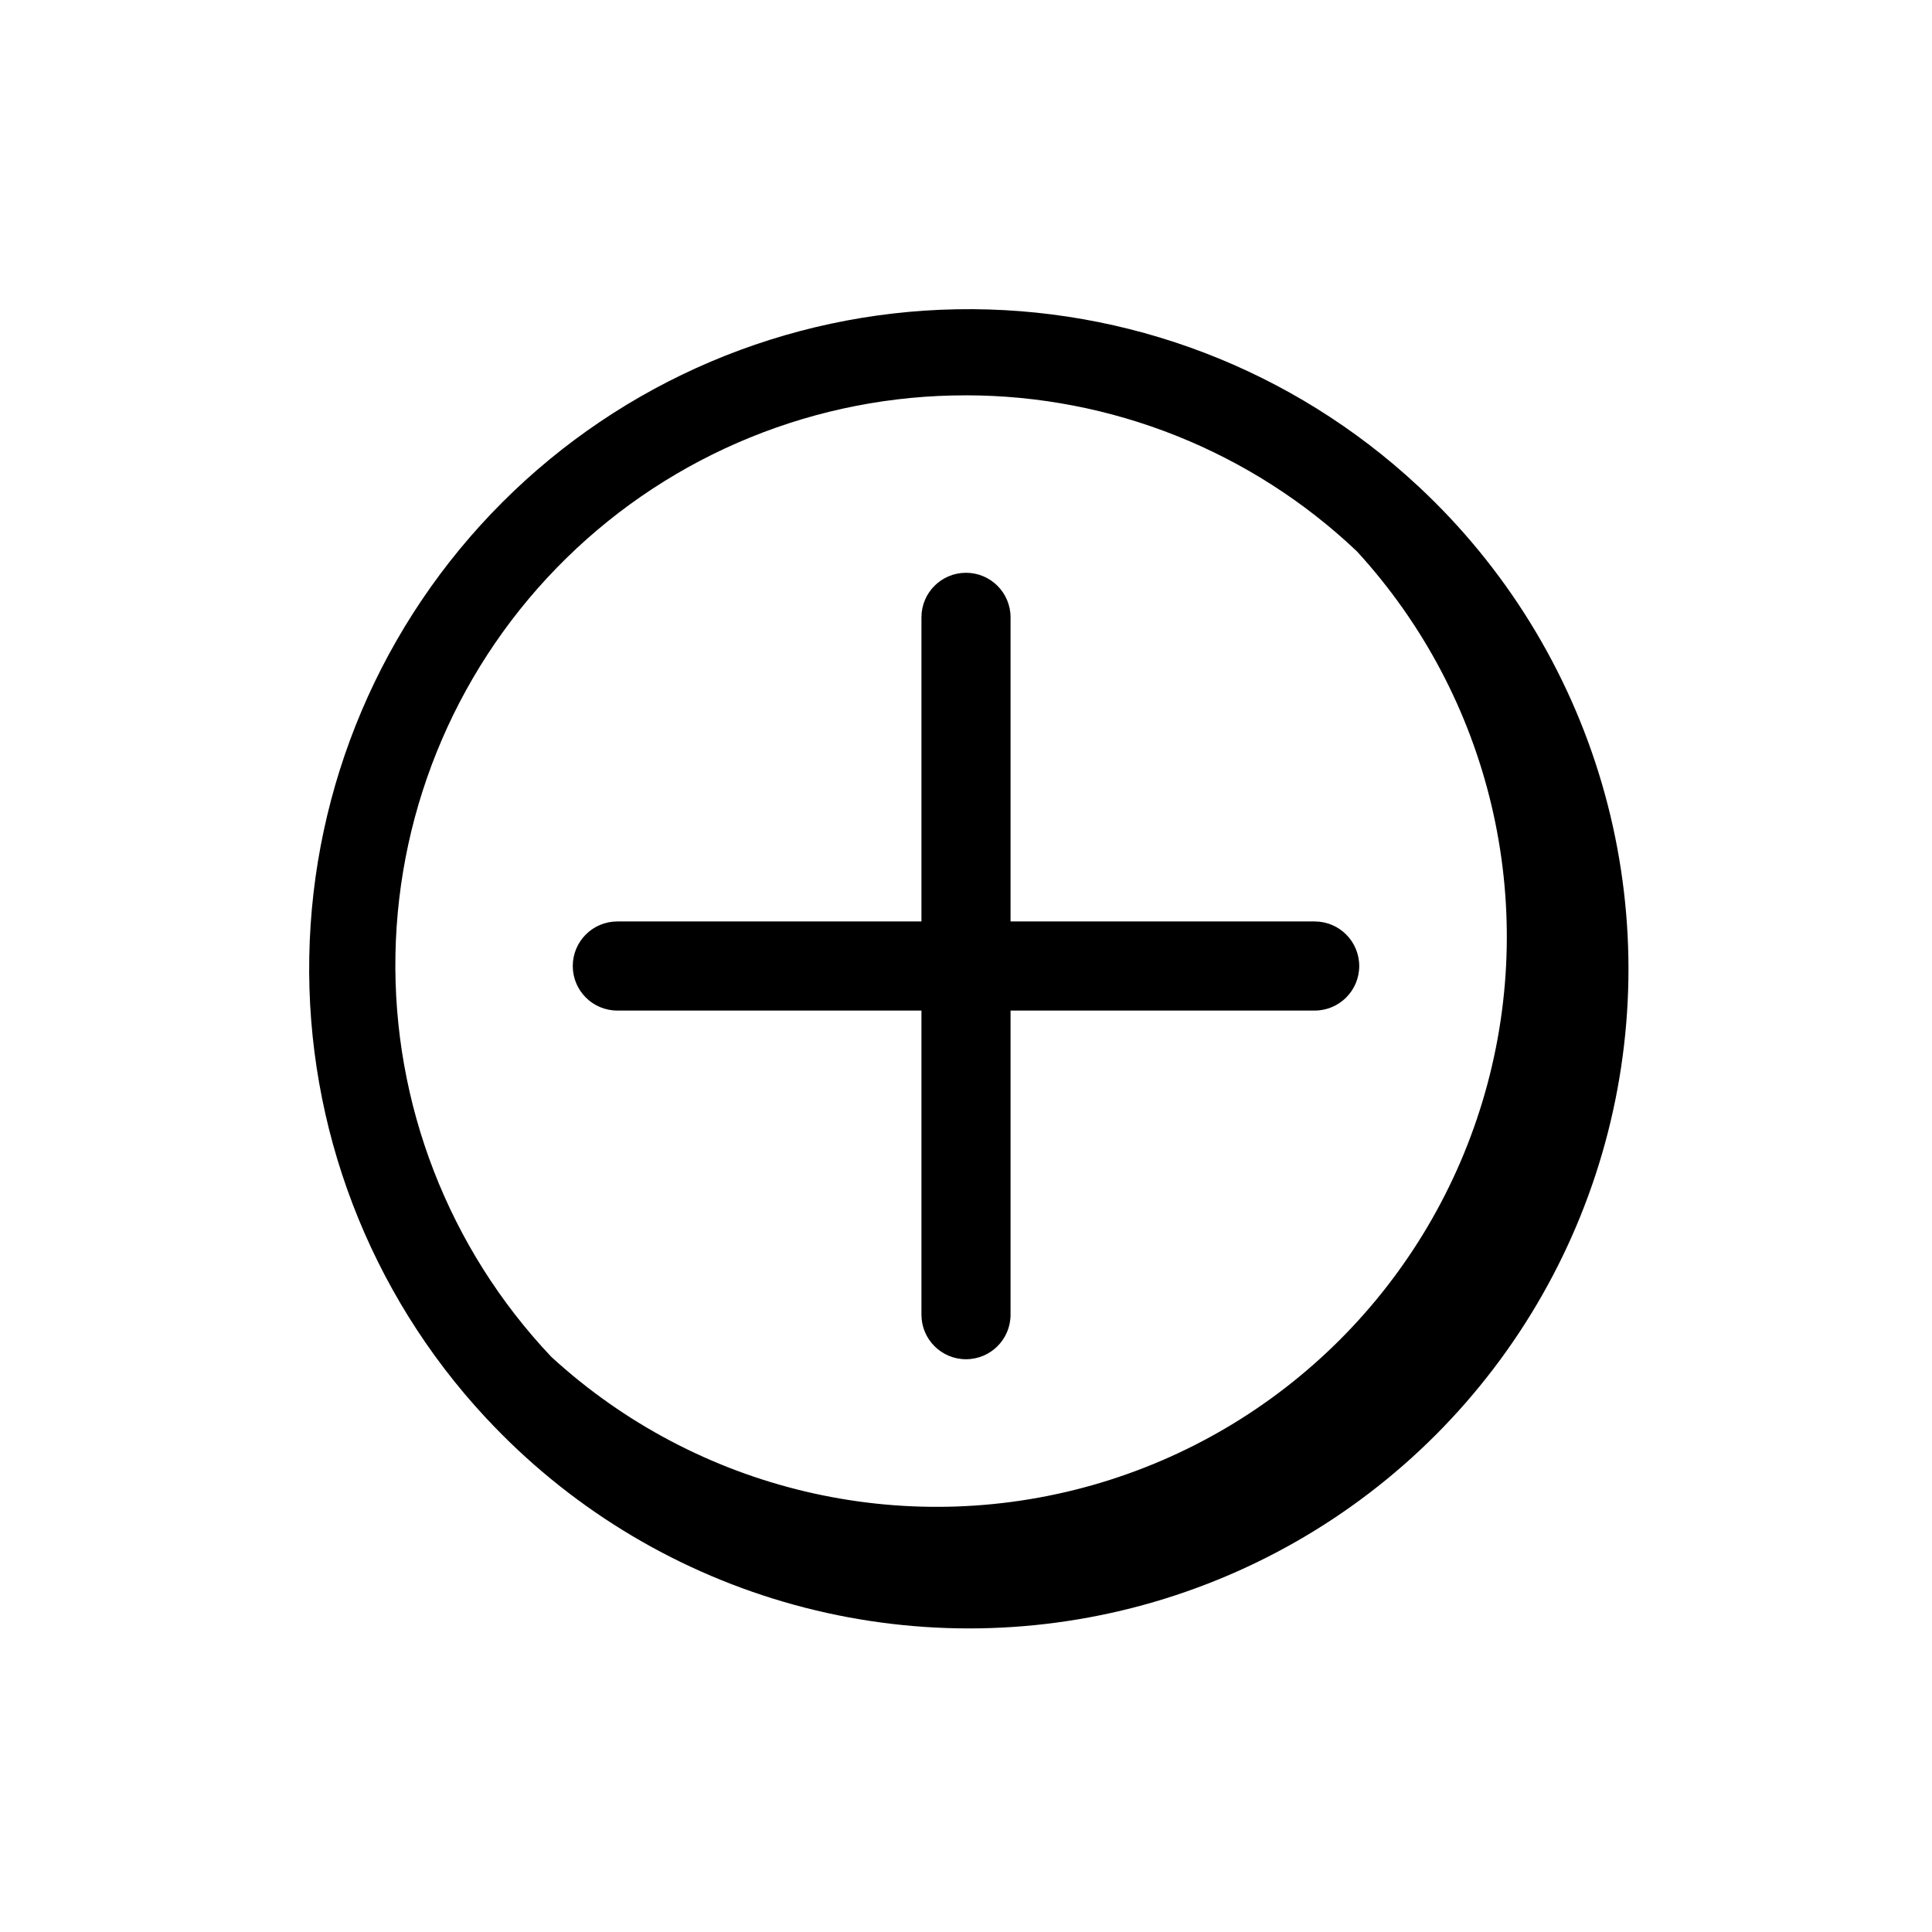
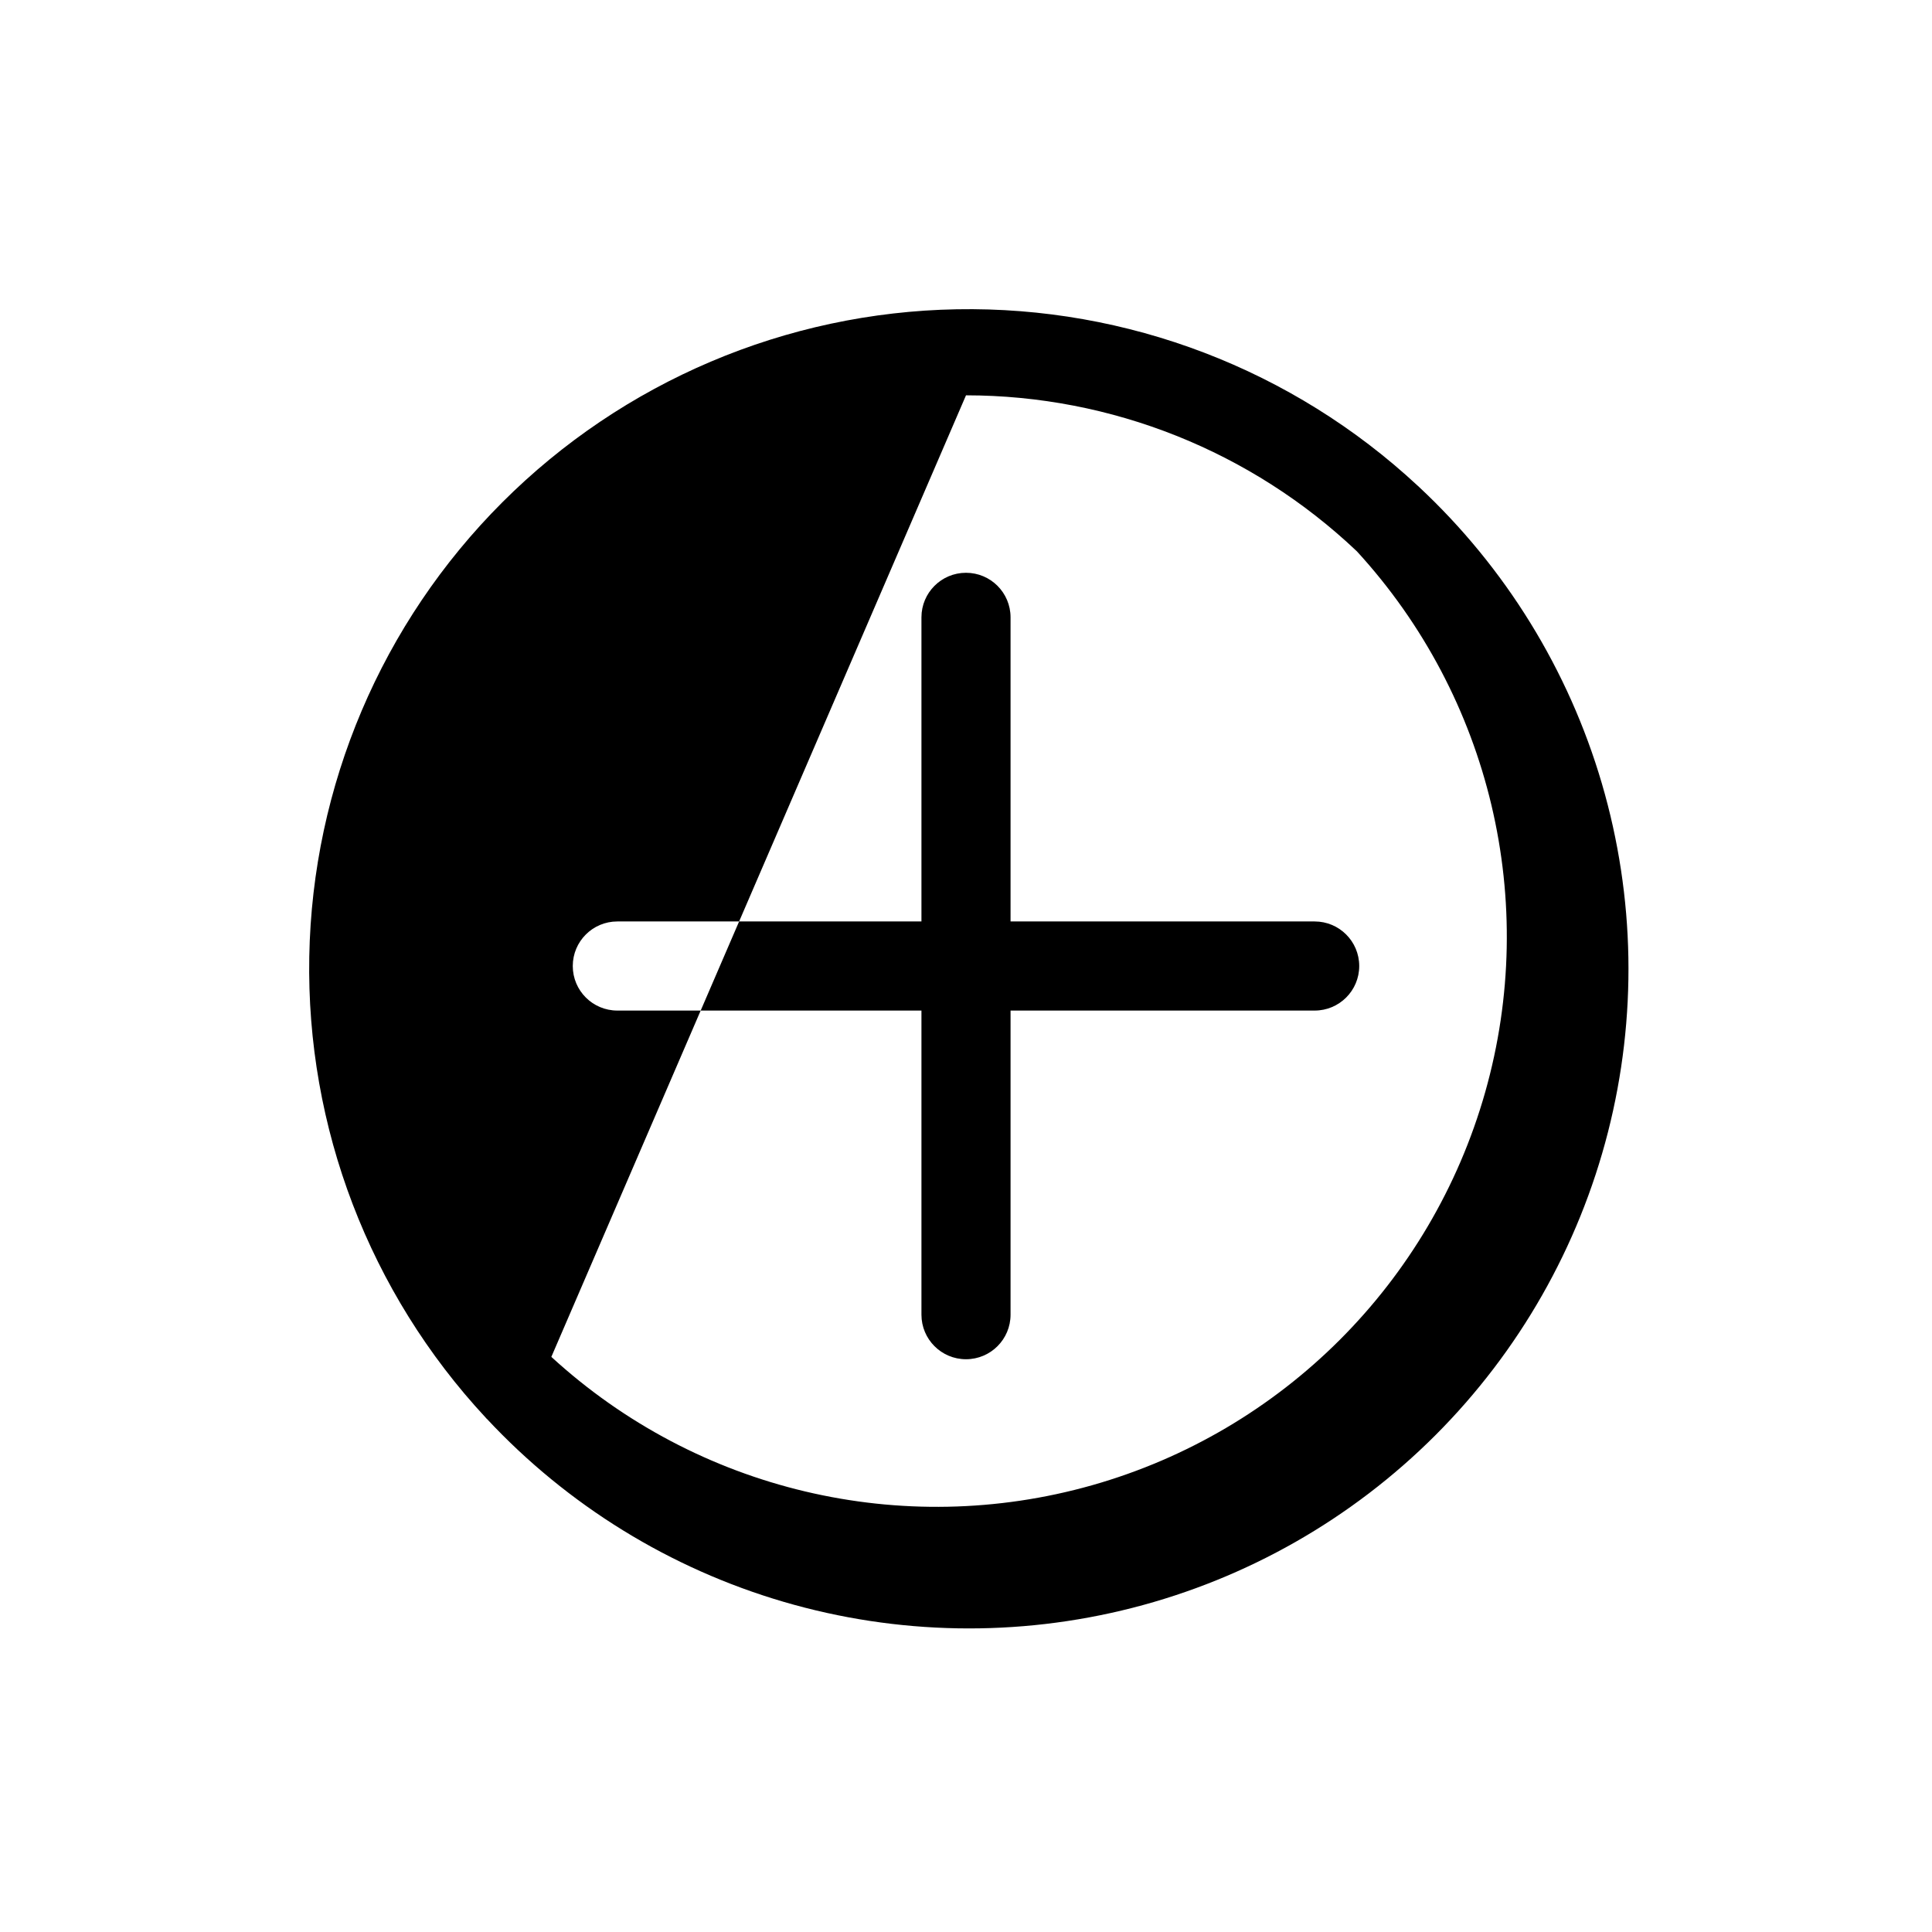
<svg xmlns="http://www.w3.org/2000/svg" fill="#000000" width="800px" height="800px" version="1.1" viewBox="144 144 512 512">
-   <path d="m519.98 272.98-0.133-0.156s-0.086-0.047-0.125-0.086l-0.004-0.004c-33.133-30.824-76.934-47.59-122.18-46.773-45.246 0.812-88.414 19.148-120.41 51.148-32.004 31.996-50.344 75.16-51.168 120.41-0.82 45.246 15.941 89.047 46.762 122.18 0.047 0 0.062 0.102 0.102 0.141l0.188 0.156 0.004 0.004c21.395 22.934 48.566 39.688 78.668 48.504 30.102 8.816 62.02 9.367 92.406 1.598 30.387-7.766 58.125-23.57 80.301-45.75 22.176-22.184 37.973-49.922 45.734-80.312 7.762-30.391 7.203-62.309-1.617-92.406-8.824-30.098-25.586-57.266-48.523-78.656zm-119.98-24.215c38.547 0.012 75.625 14.809 103.59 41.344 35.434 38.641 48.301 92.887 34 143.33-14.301 50.438-53.723 89.859-104.16 104.16s-104.68 1.422-143.32-34.012c-27.223-28.758-42.059-67.059-41.312-106.65 0.746-39.59 17.012-77.305 45.293-105.02 28.285-27.715 66.32-43.211 105.92-43.148zm-104.21 151.24c0-6.523 5.285-11.809 11.809-11.809h80.594v-80.594c0-6.523 5.285-11.809 11.809-11.809 6.519 0 11.805 5.285 11.805 11.809v80.594h80.594c6.523 0 11.809 5.285 11.809 11.809 0 6.519-5.285 11.805-11.809 11.805h-80.594v80.594c0 6.523-5.285 11.809-11.805 11.809-6.523 0-11.809-5.285-11.809-11.809v-80.594h-80.594c-6.523 0-11.809-5.285-11.809-11.805z" />
+   <path d="m519.98 272.98-0.133-0.156s-0.086-0.047-0.125-0.086l-0.004-0.004c-33.133-30.824-76.934-47.59-122.18-46.773-45.246 0.812-88.414 19.148-120.41 51.148-32.004 31.996-50.344 75.16-51.168 120.41-0.82 45.246 15.941 89.047 46.762 122.18 0.047 0 0.062 0.102 0.102 0.141l0.188 0.156 0.004 0.004c21.395 22.934 48.566 39.688 78.668 48.504 30.102 8.816 62.02 9.367 92.406 1.598 30.387-7.766 58.125-23.57 80.301-45.75 22.176-22.184 37.973-49.922 45.734-80.312 7.762-30.391 7.203-62.309-1.617-92.406-8.824-30.098-25.586-57.266-48.523-78.656zm-119.98-24.215c38.547 0.012 75.625 14.809 103.59 41.344 35.434 38.641 48.301 92.887 34 143.33-14.301 50.438-53.723 89.859-104.16 104.16s-104.68 1.422-143.32-34.012zm-104.21 151.24c0-6.523 5.285-11.809 11.809-11.809h80.594v-80.594c0-6.523 5.285-11.809 11.809-11.809 6.519 0 11.805 5.285 11.805 11.809v80.594h80.594c6.523 0 11.809 5.285 11.809 11.809 0 6.519-5.285 11.805-11.809 11.805h-80.594v80.594c0 6.523-5.285 11.809-11.805 11.809-6.523 0-11.809-5.285-11.809-11.809v-80.594h-80.594c-6.523 0-11.809-5.285-11.809-11.805z" />
</svg>